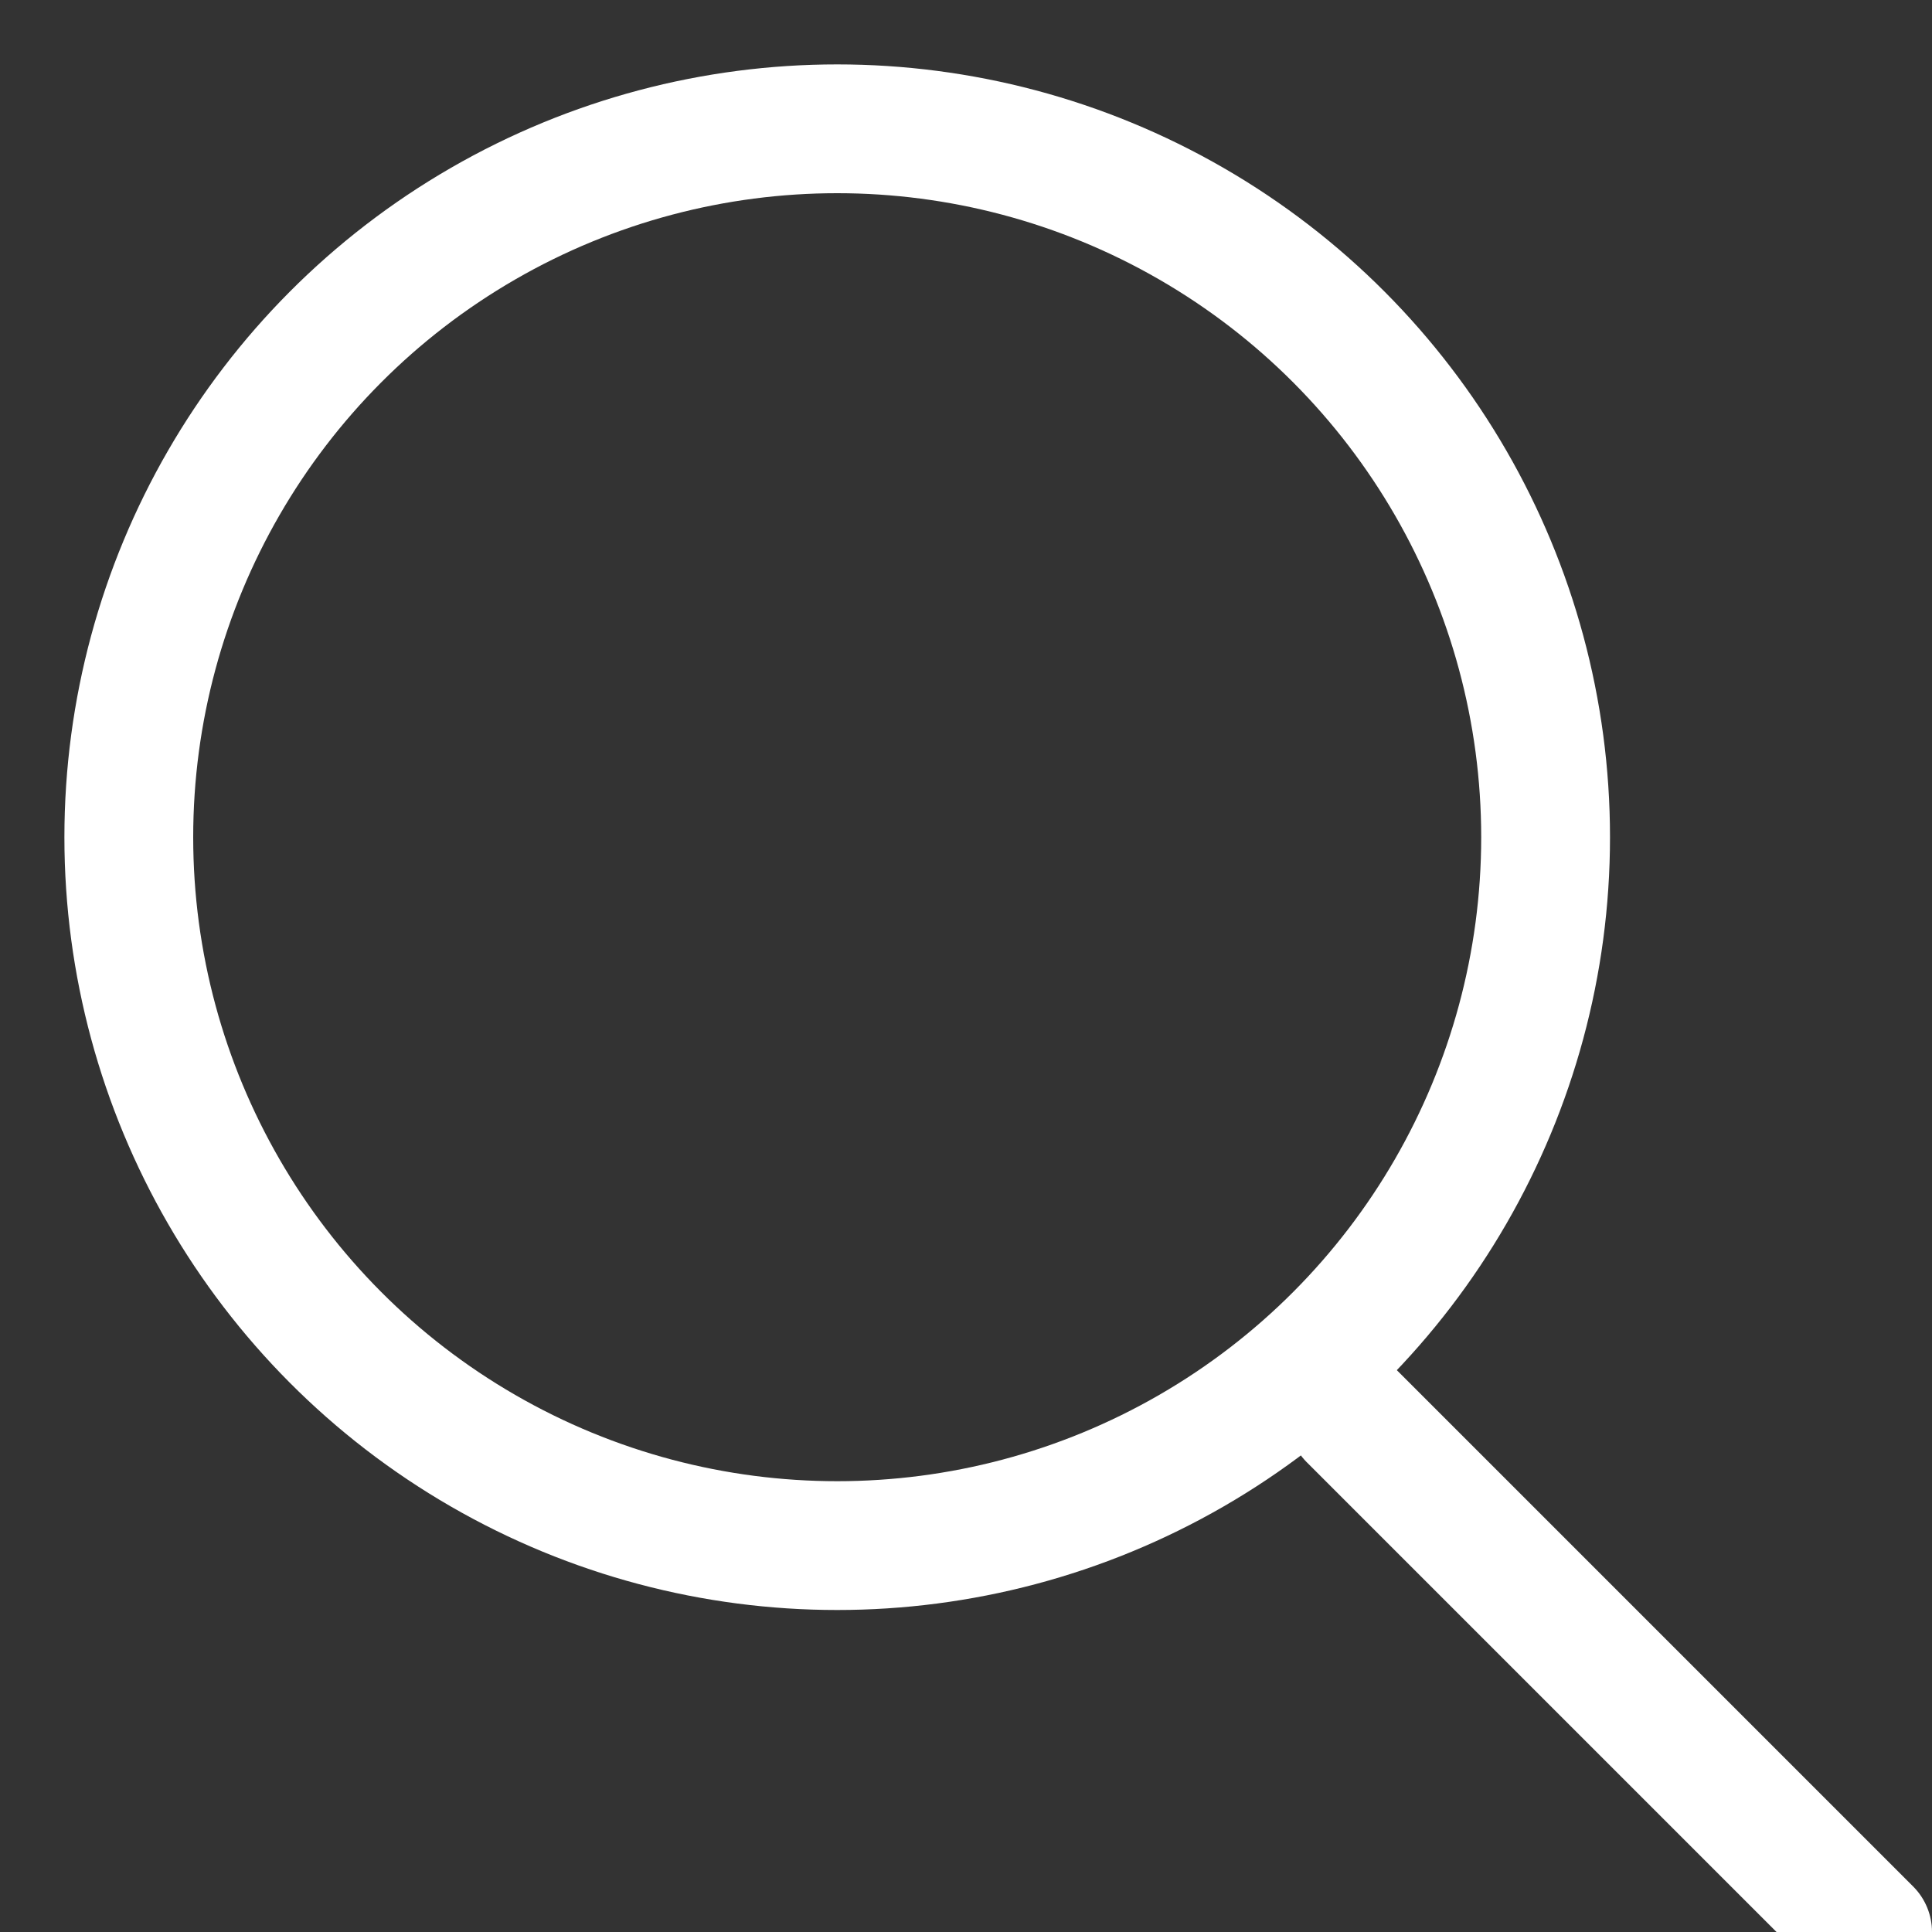
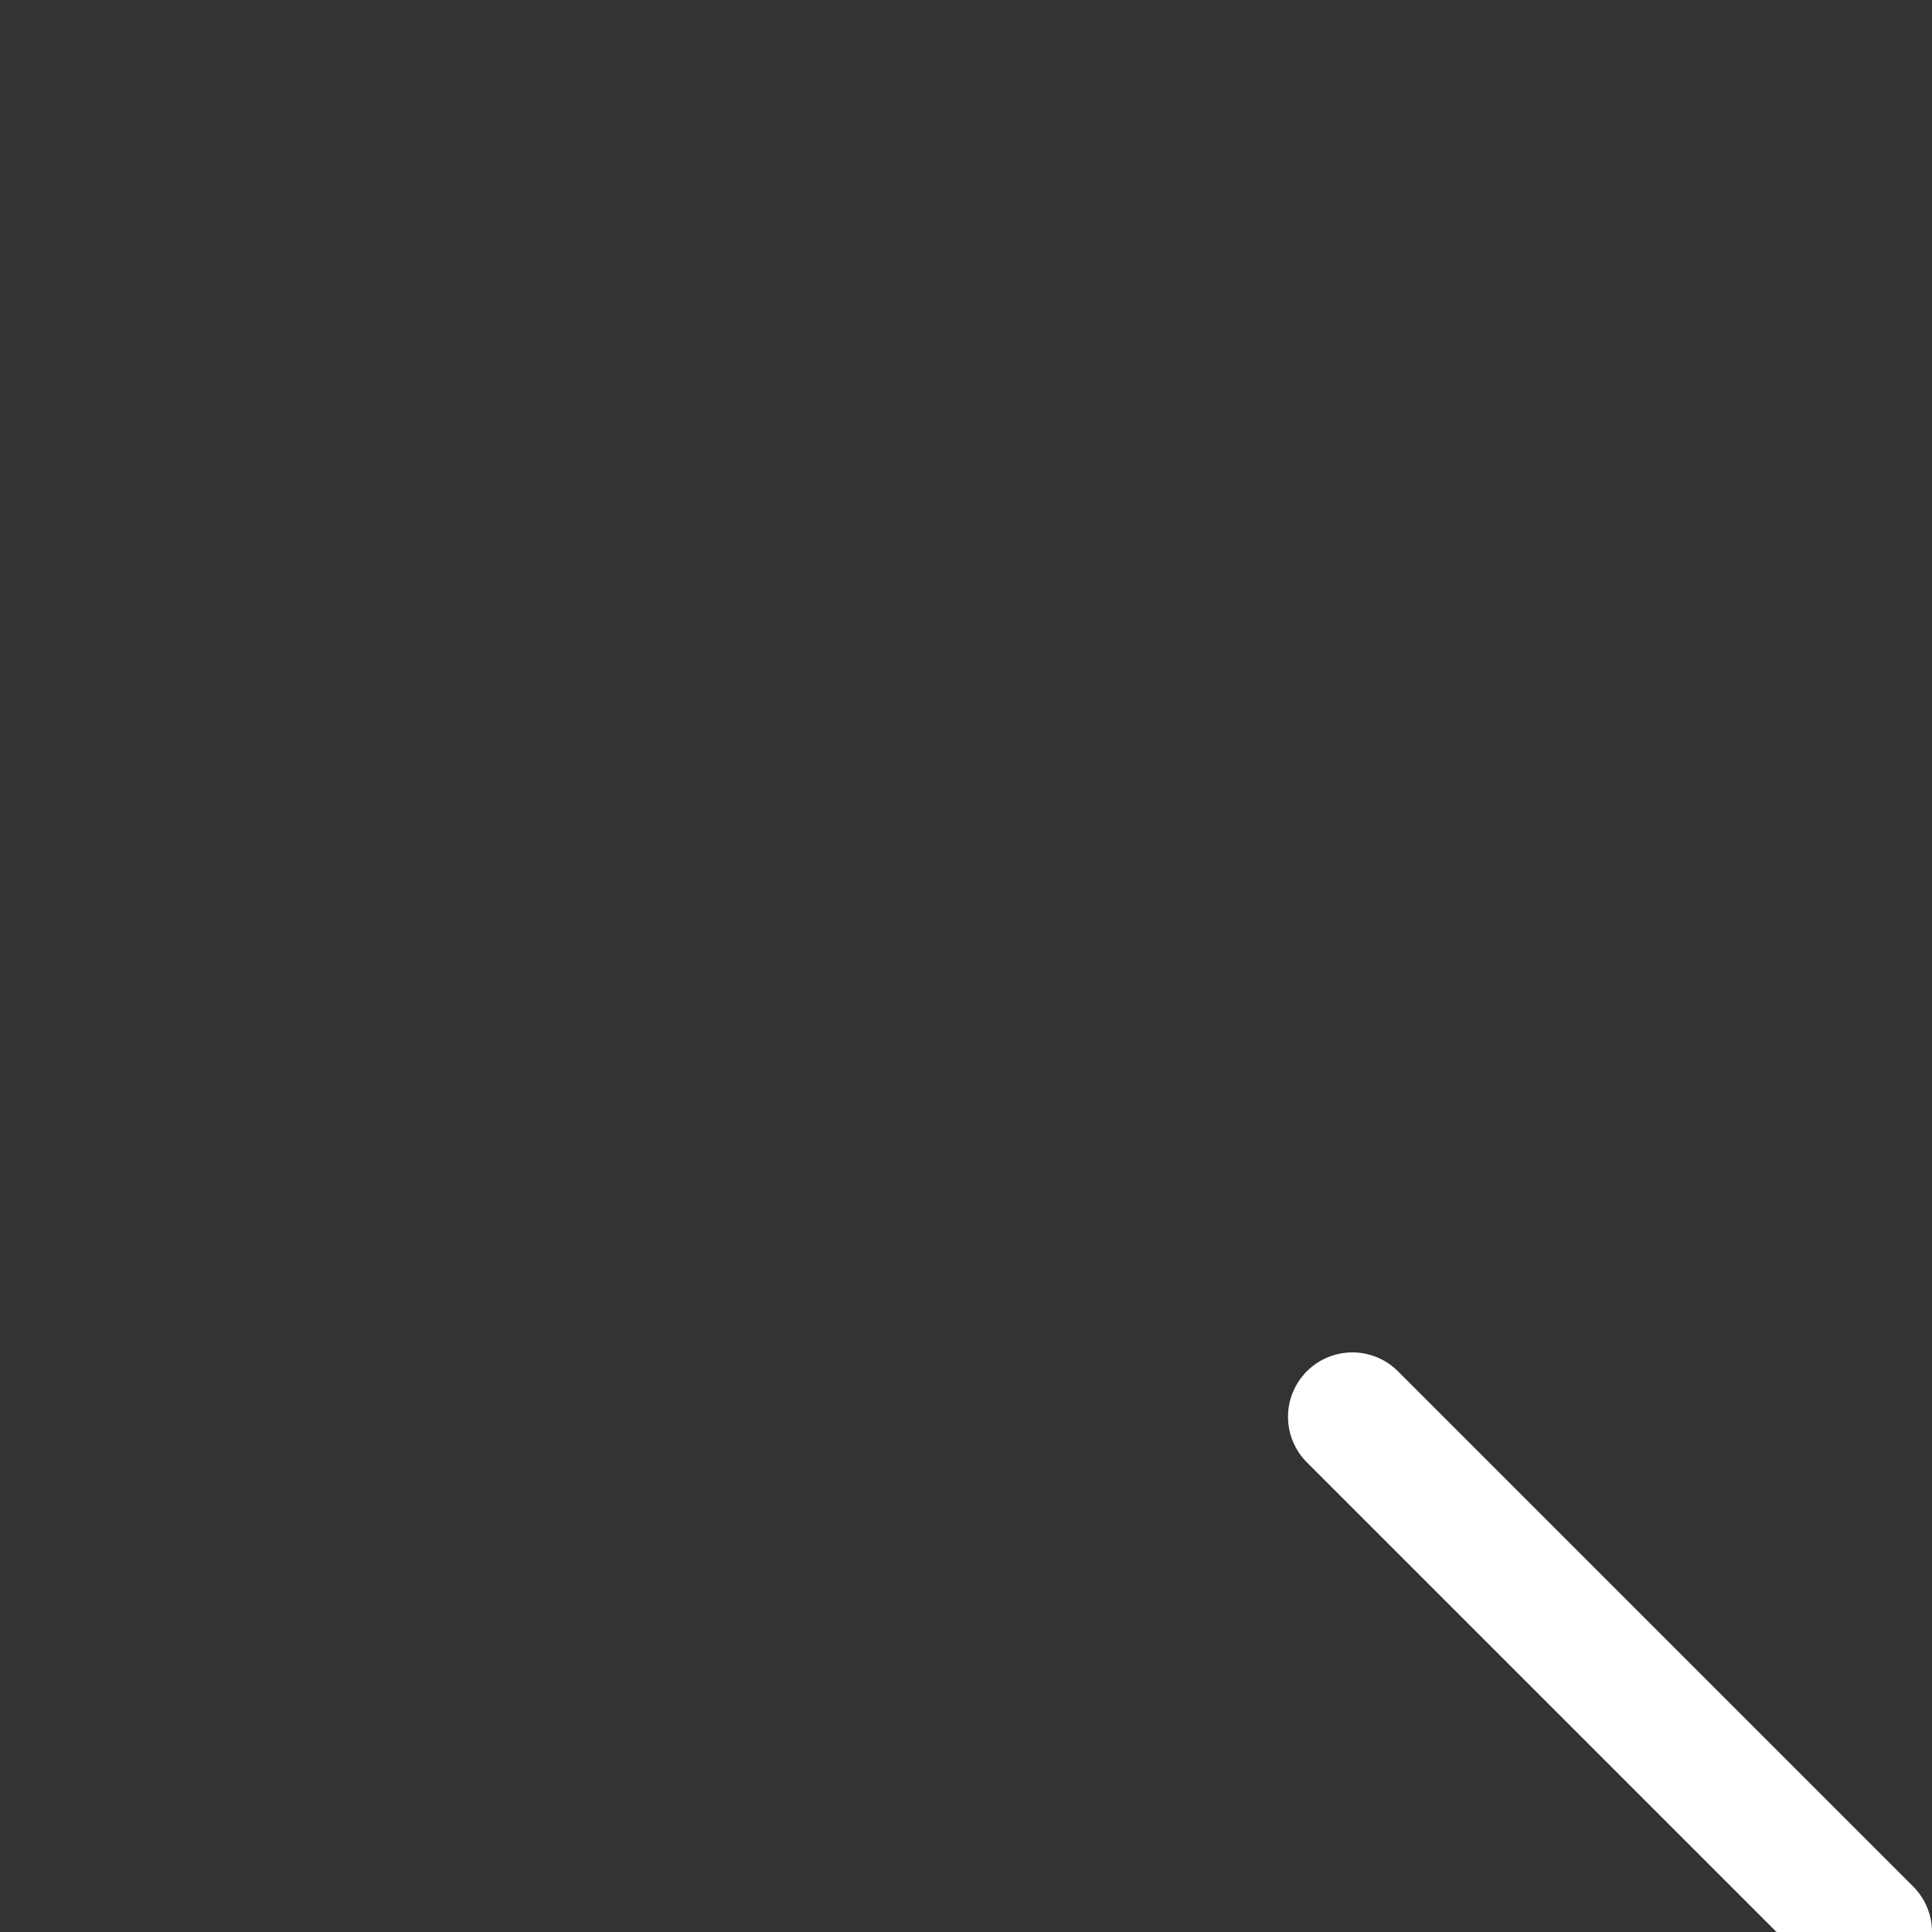
<svg xmlns="http://www.w3.org/2000/svg" width="15px" height="15px" viewBox="0 0 15 15" version="1.1">
  <rect x="0" y="0" width="15" height="15" fill="#333333" stroke="none" />
  <title>Group 2</title>
  <desc>Created with Sketch.</desc>
  <g id="Page-1" stroke="none" stroke-width="1" fill="none" fill-rule="evenodd">
    <g id="Desktop-HD" transform="translate(-1271, -21)" stroke="#FFFFFF">
      <g id="Group-2" transform="translate(1272, 22)">
-         <circle id="Oval" cx="5.5" cy="5.5" r="5.5" />
        <path d="M9.5,10 L13.5,14" id="Line" stroke-linecap="round" />
      </g>
    </g>
  </g>
</svg>